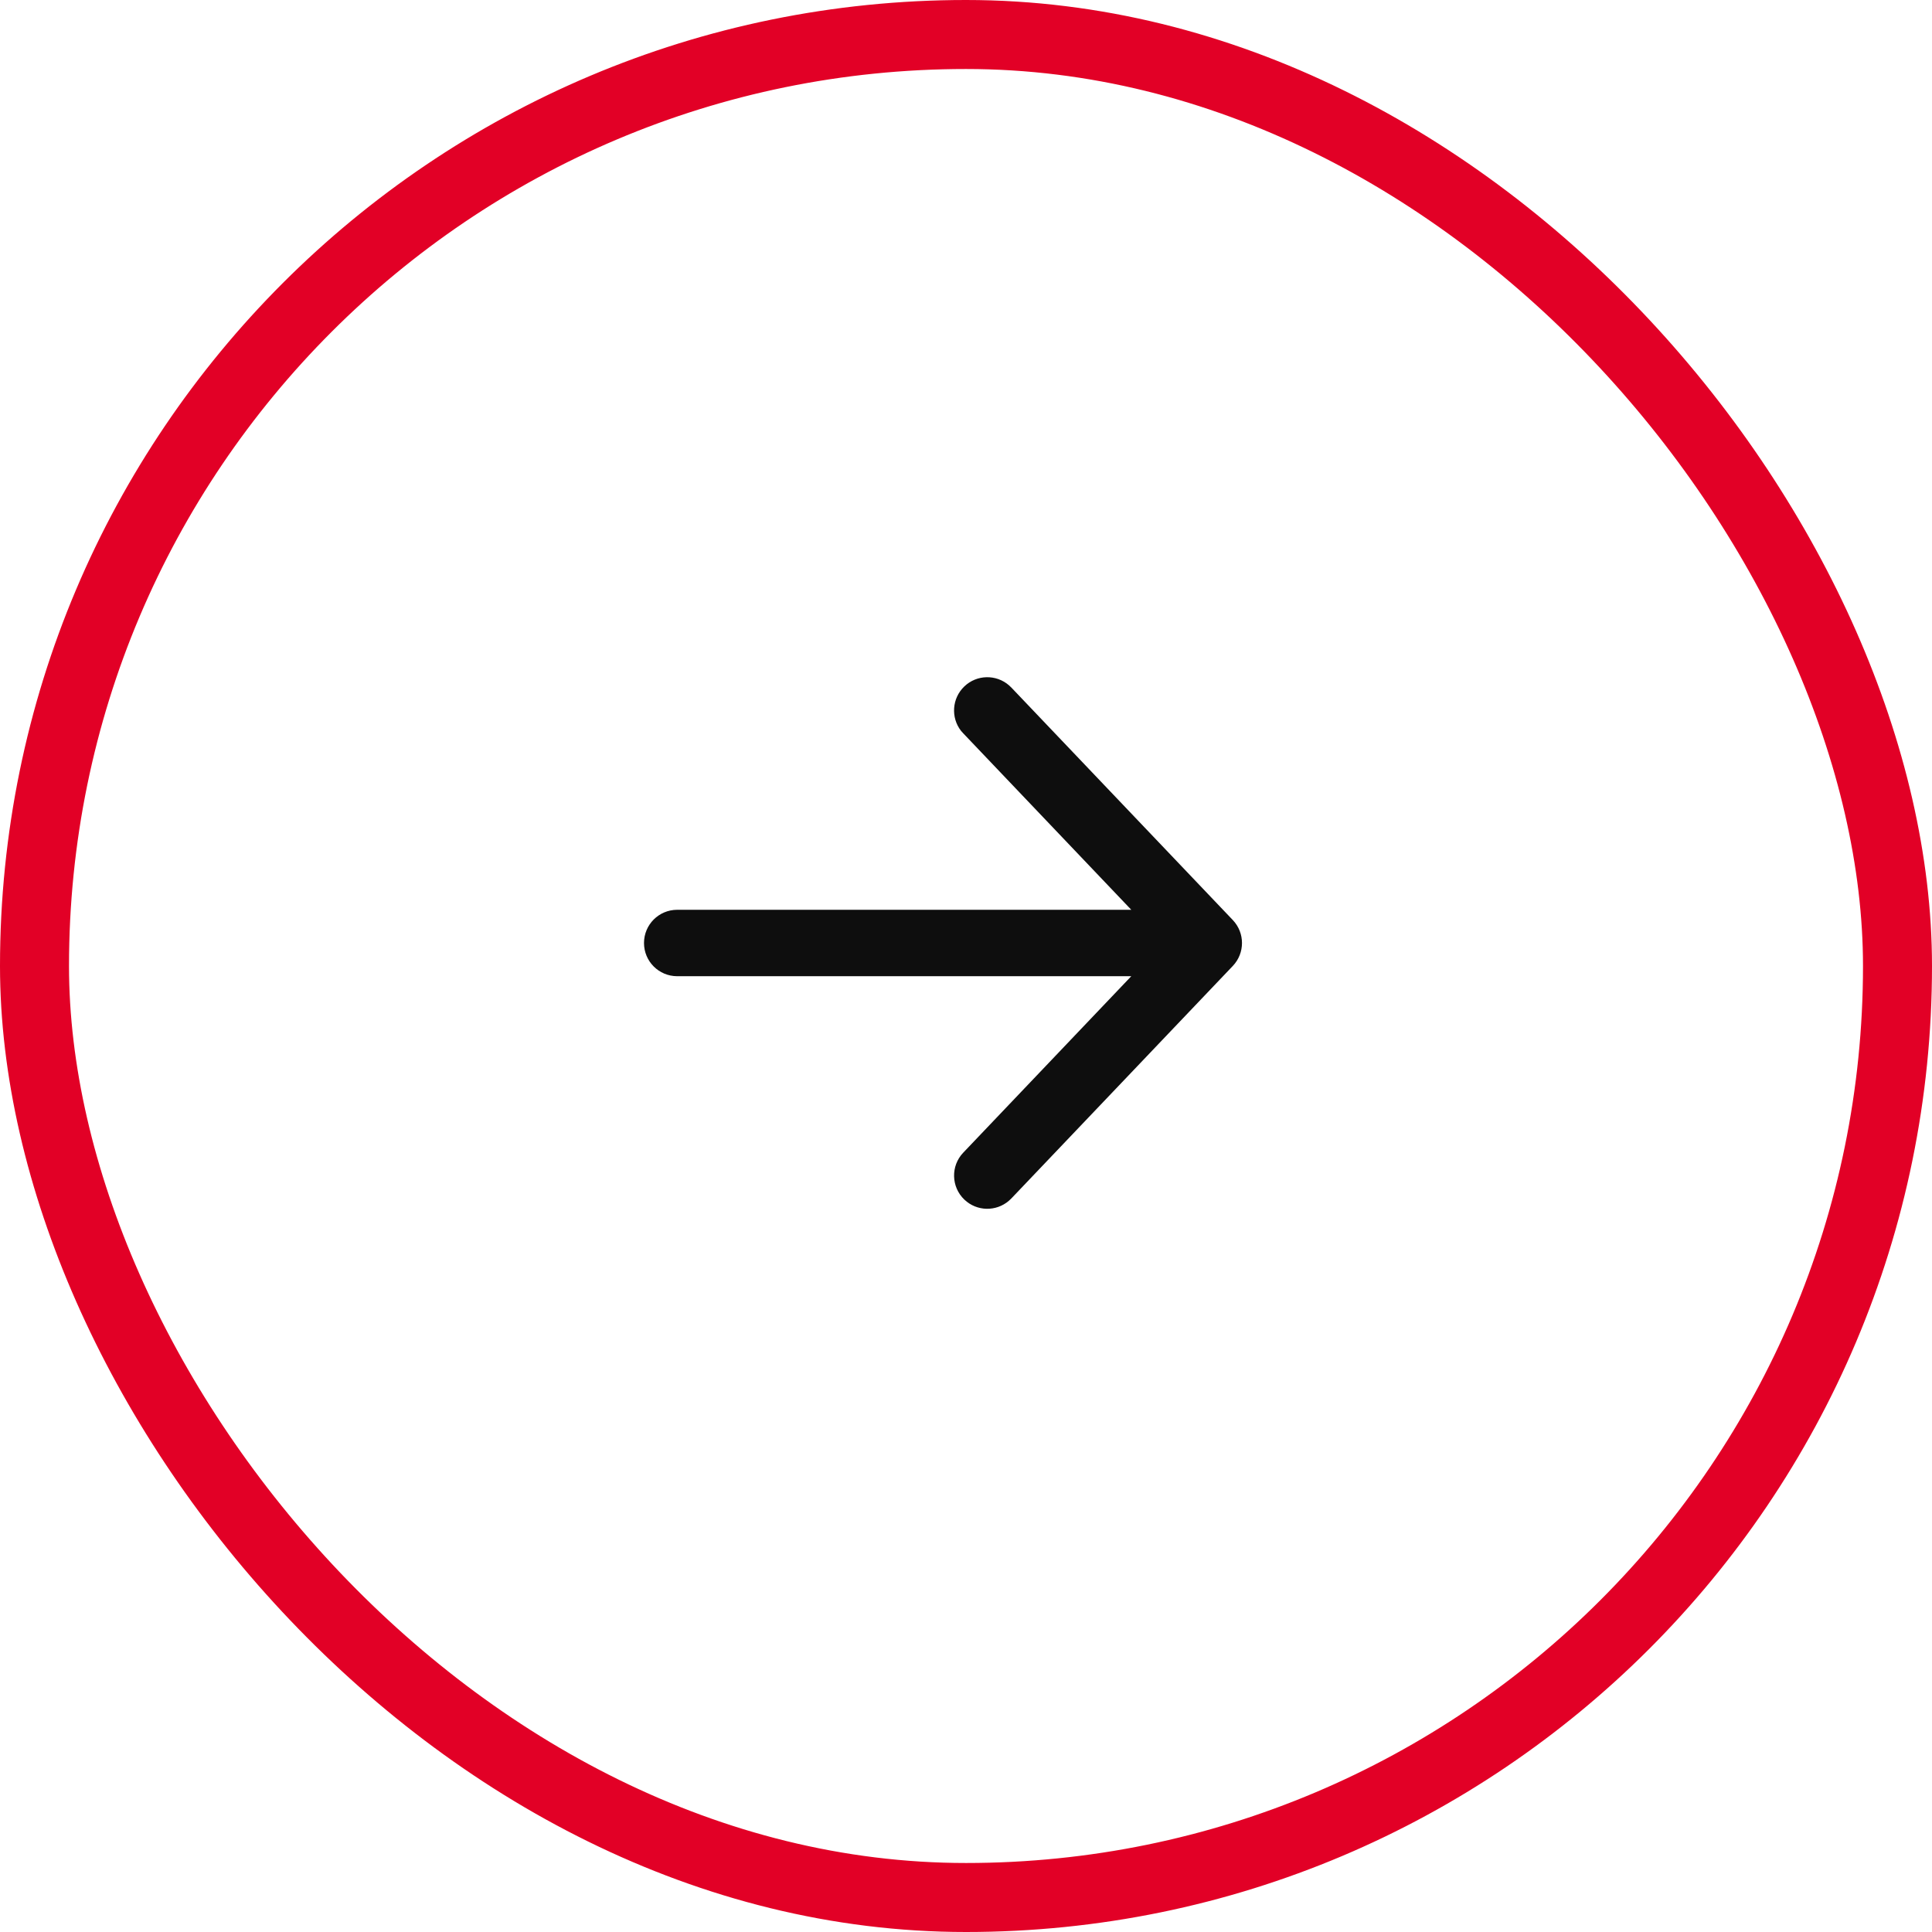
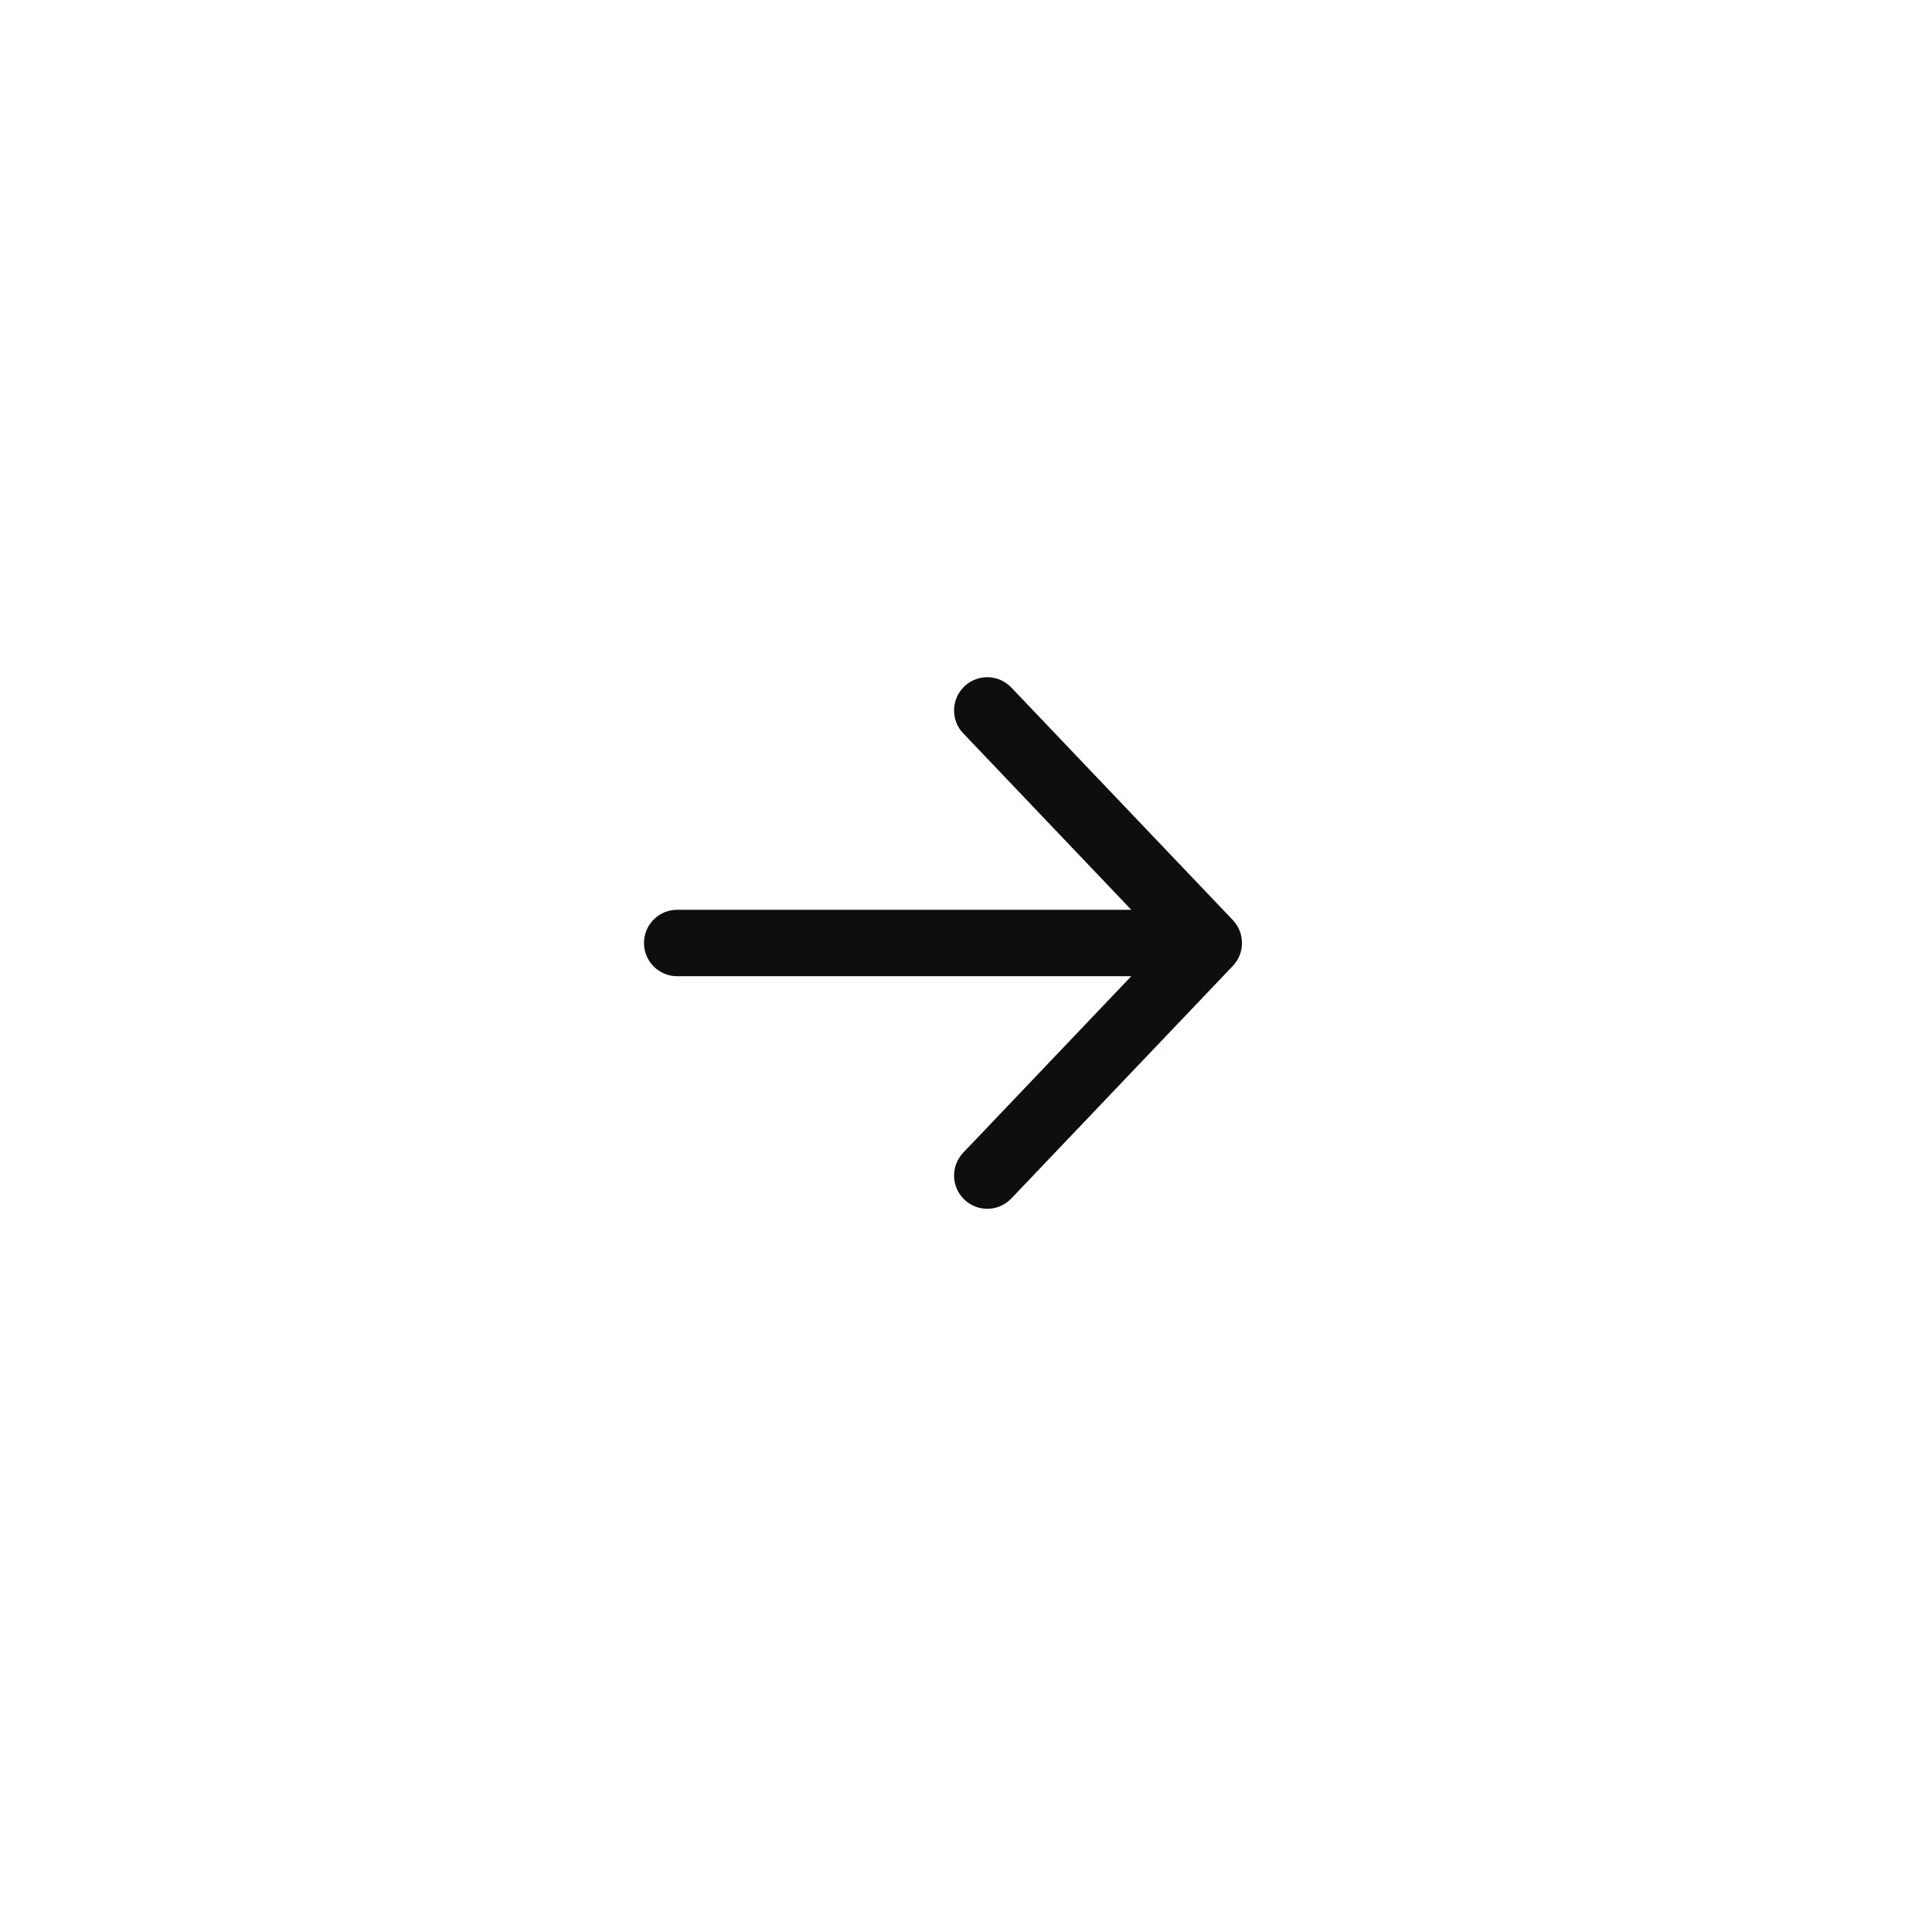
<svg xmlns="http://www.w3.org/2000/svg" width="42" height="42" viewBox="0 0 42 42" fill="none">
-   <rect x="0.75" y="0.75" width="40.5" height="40.5" rx="20.25" stroke="#E20026" stroke-width="1.5" />
  <path d="M20.965 14.921C21.236 14.663 21.654 14.657 21.932 14.896L21.986 14.947L26.801 20.002C27.066 20.281 27.066 20.719 26.801 20.998L21.986 26.053L21.932 26.104C21.654 26.343 21.236 26.337 20.965 26.079C20.676 25.804 20.665 25.346 20.94 25.058L24.593 21.222H14.722C14.323 21.222 14 20.899 14 20.5C14 20.101 14.323 19.778 14.722 19.778H24.593L20.94 15.942L20.891 15.887C20.667 15.598 20.694 15.179 20.965 14.921Z" fill="#0E0E0E" />
</svg>